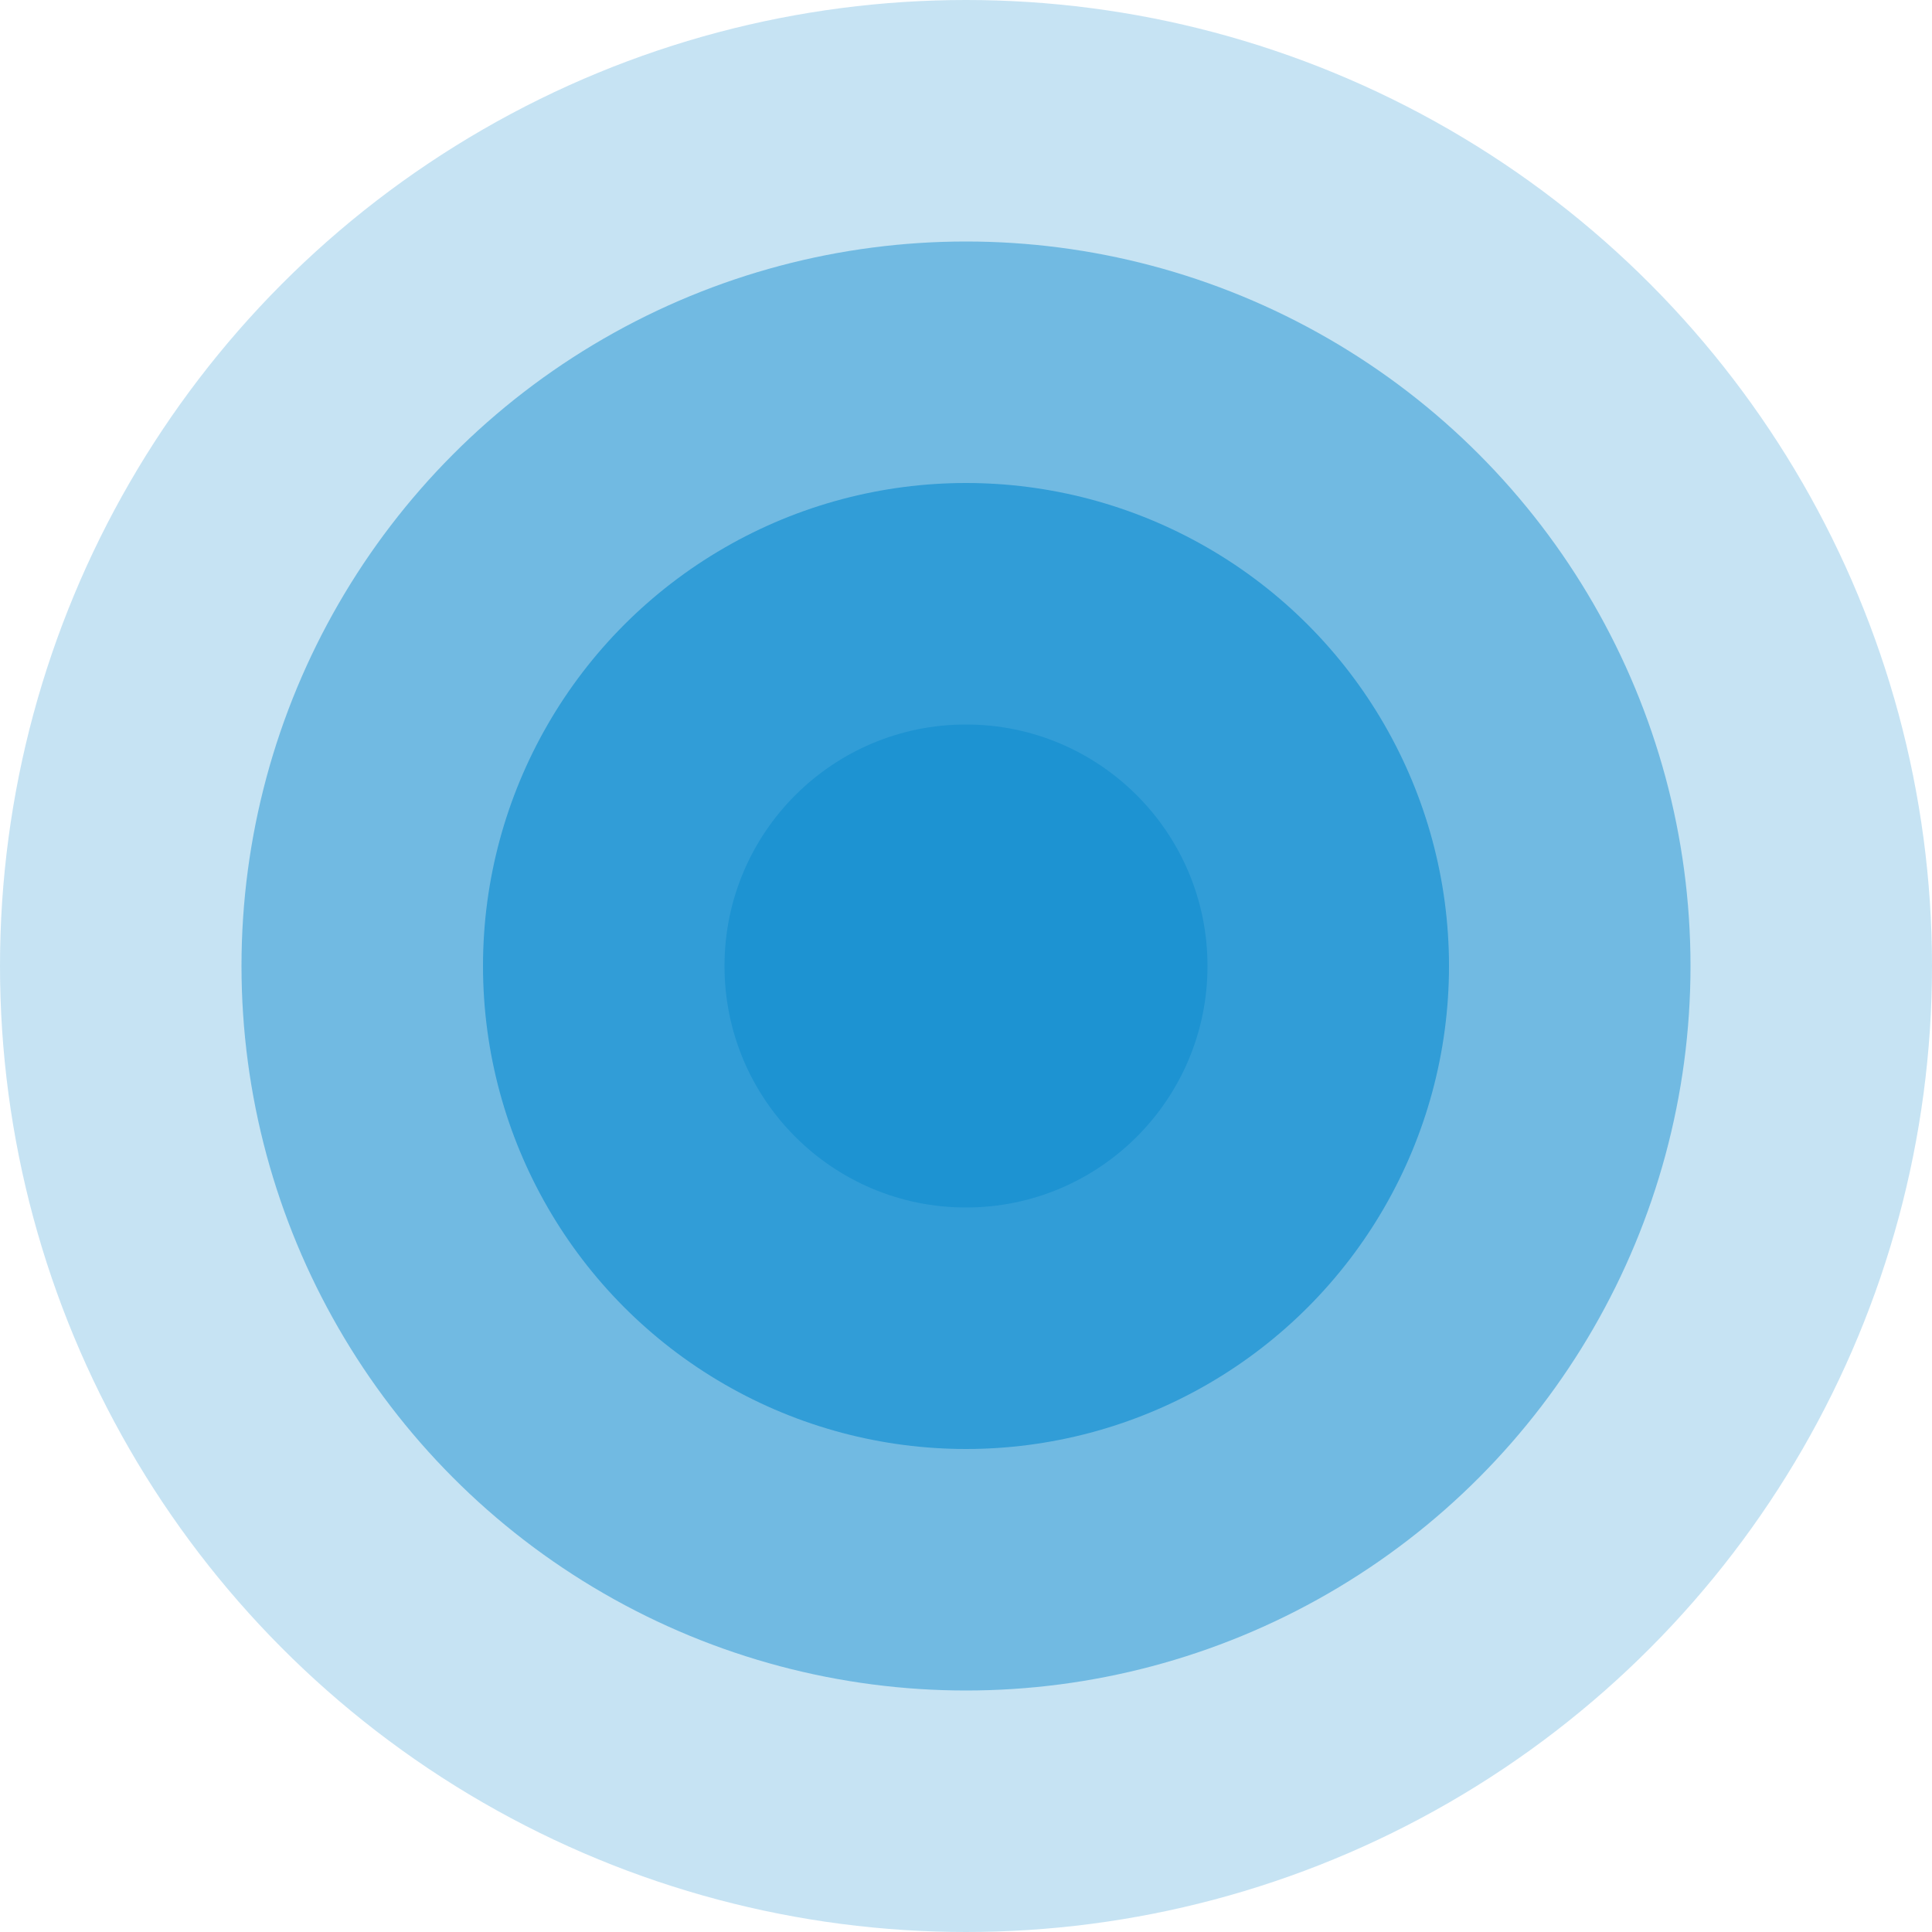
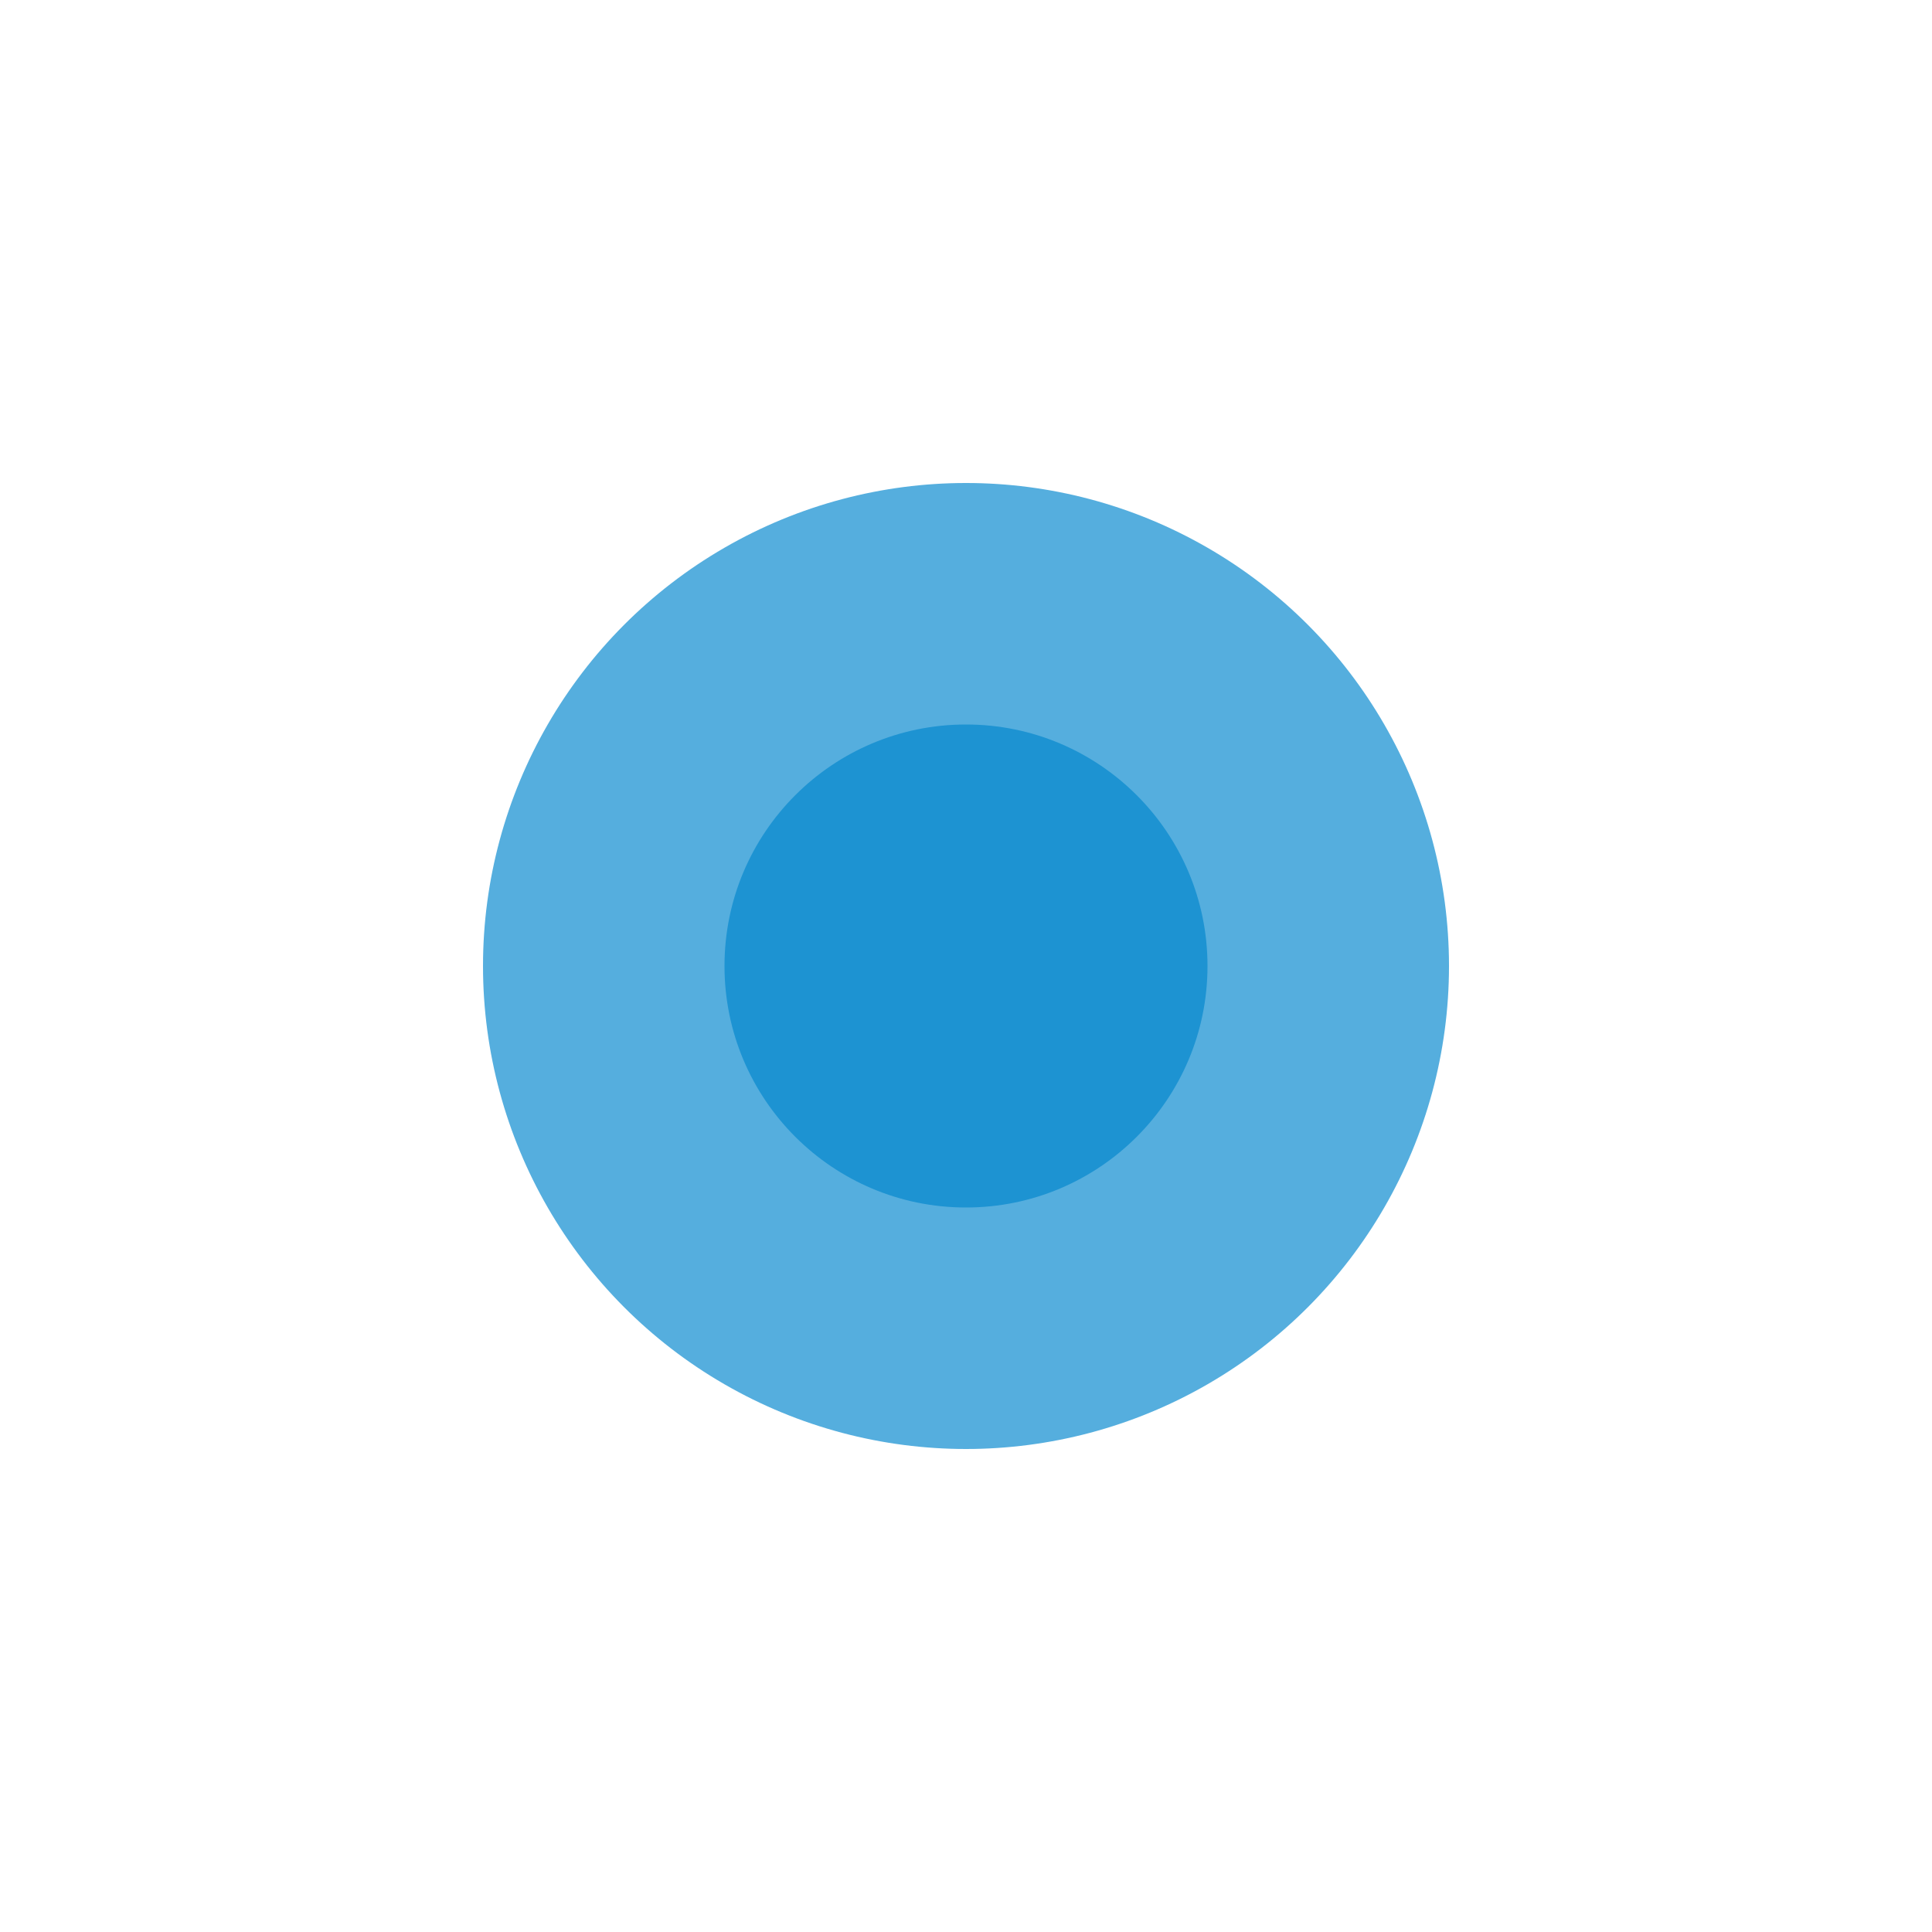
<svg xmlns="http://www.w3.org/2000/svg" viewBox="1800 2300 400 400" width="400" height="400">
-   <ellipse color="rgb(51, 51, 51)" fill-opacity="0.25" fill="#1d93d2" font-size-adjust="none" cx="2000" cy="2500" r="200" id="tSvg10a8af9ac16" title="Ellipse 7" stroke="none" stroke-opacity="1" rx="200" ry="200" style="transform: rotate(0deg);" />
-   <ellipse color="rgb(51, 51, 51)" fill-opacity="0.5" fill="#1d93d2" font-size-adjust="none" cx="2000" cy="2500" r="150" id="tSvg1809db4ae1" title="Ellipse 8" stroke="none" stroke-opacity="1" rx="150" ry="150" style="transform: rotate(0deg);" />
  <ellipse color="rgb(51, 51, 51)" fill-opacity="0.75" fill="#1d93d2" font-size-adjust="none" cx="2000" cy="2500" r="100" id="tSvgca8e41ae8e" title="Ellipse 9" stroke="none" stroke-opacity="1" rx="100" ry="100" style="transform: rotate(0deg);" />
  <ellipse color="rgb(51, 51, 51)" fill="#1d93d2" font-size-adjust="none" cx="2000" cy="2500" r="50" id="tSvg78ec1baf73" title="Ellipse 10" fill-opacity="1" stroke="none" stroke-opacity="1" rx="50" ry="50" style="transform: rotate(0deg);" />
  <defs> </defs>
</svg>